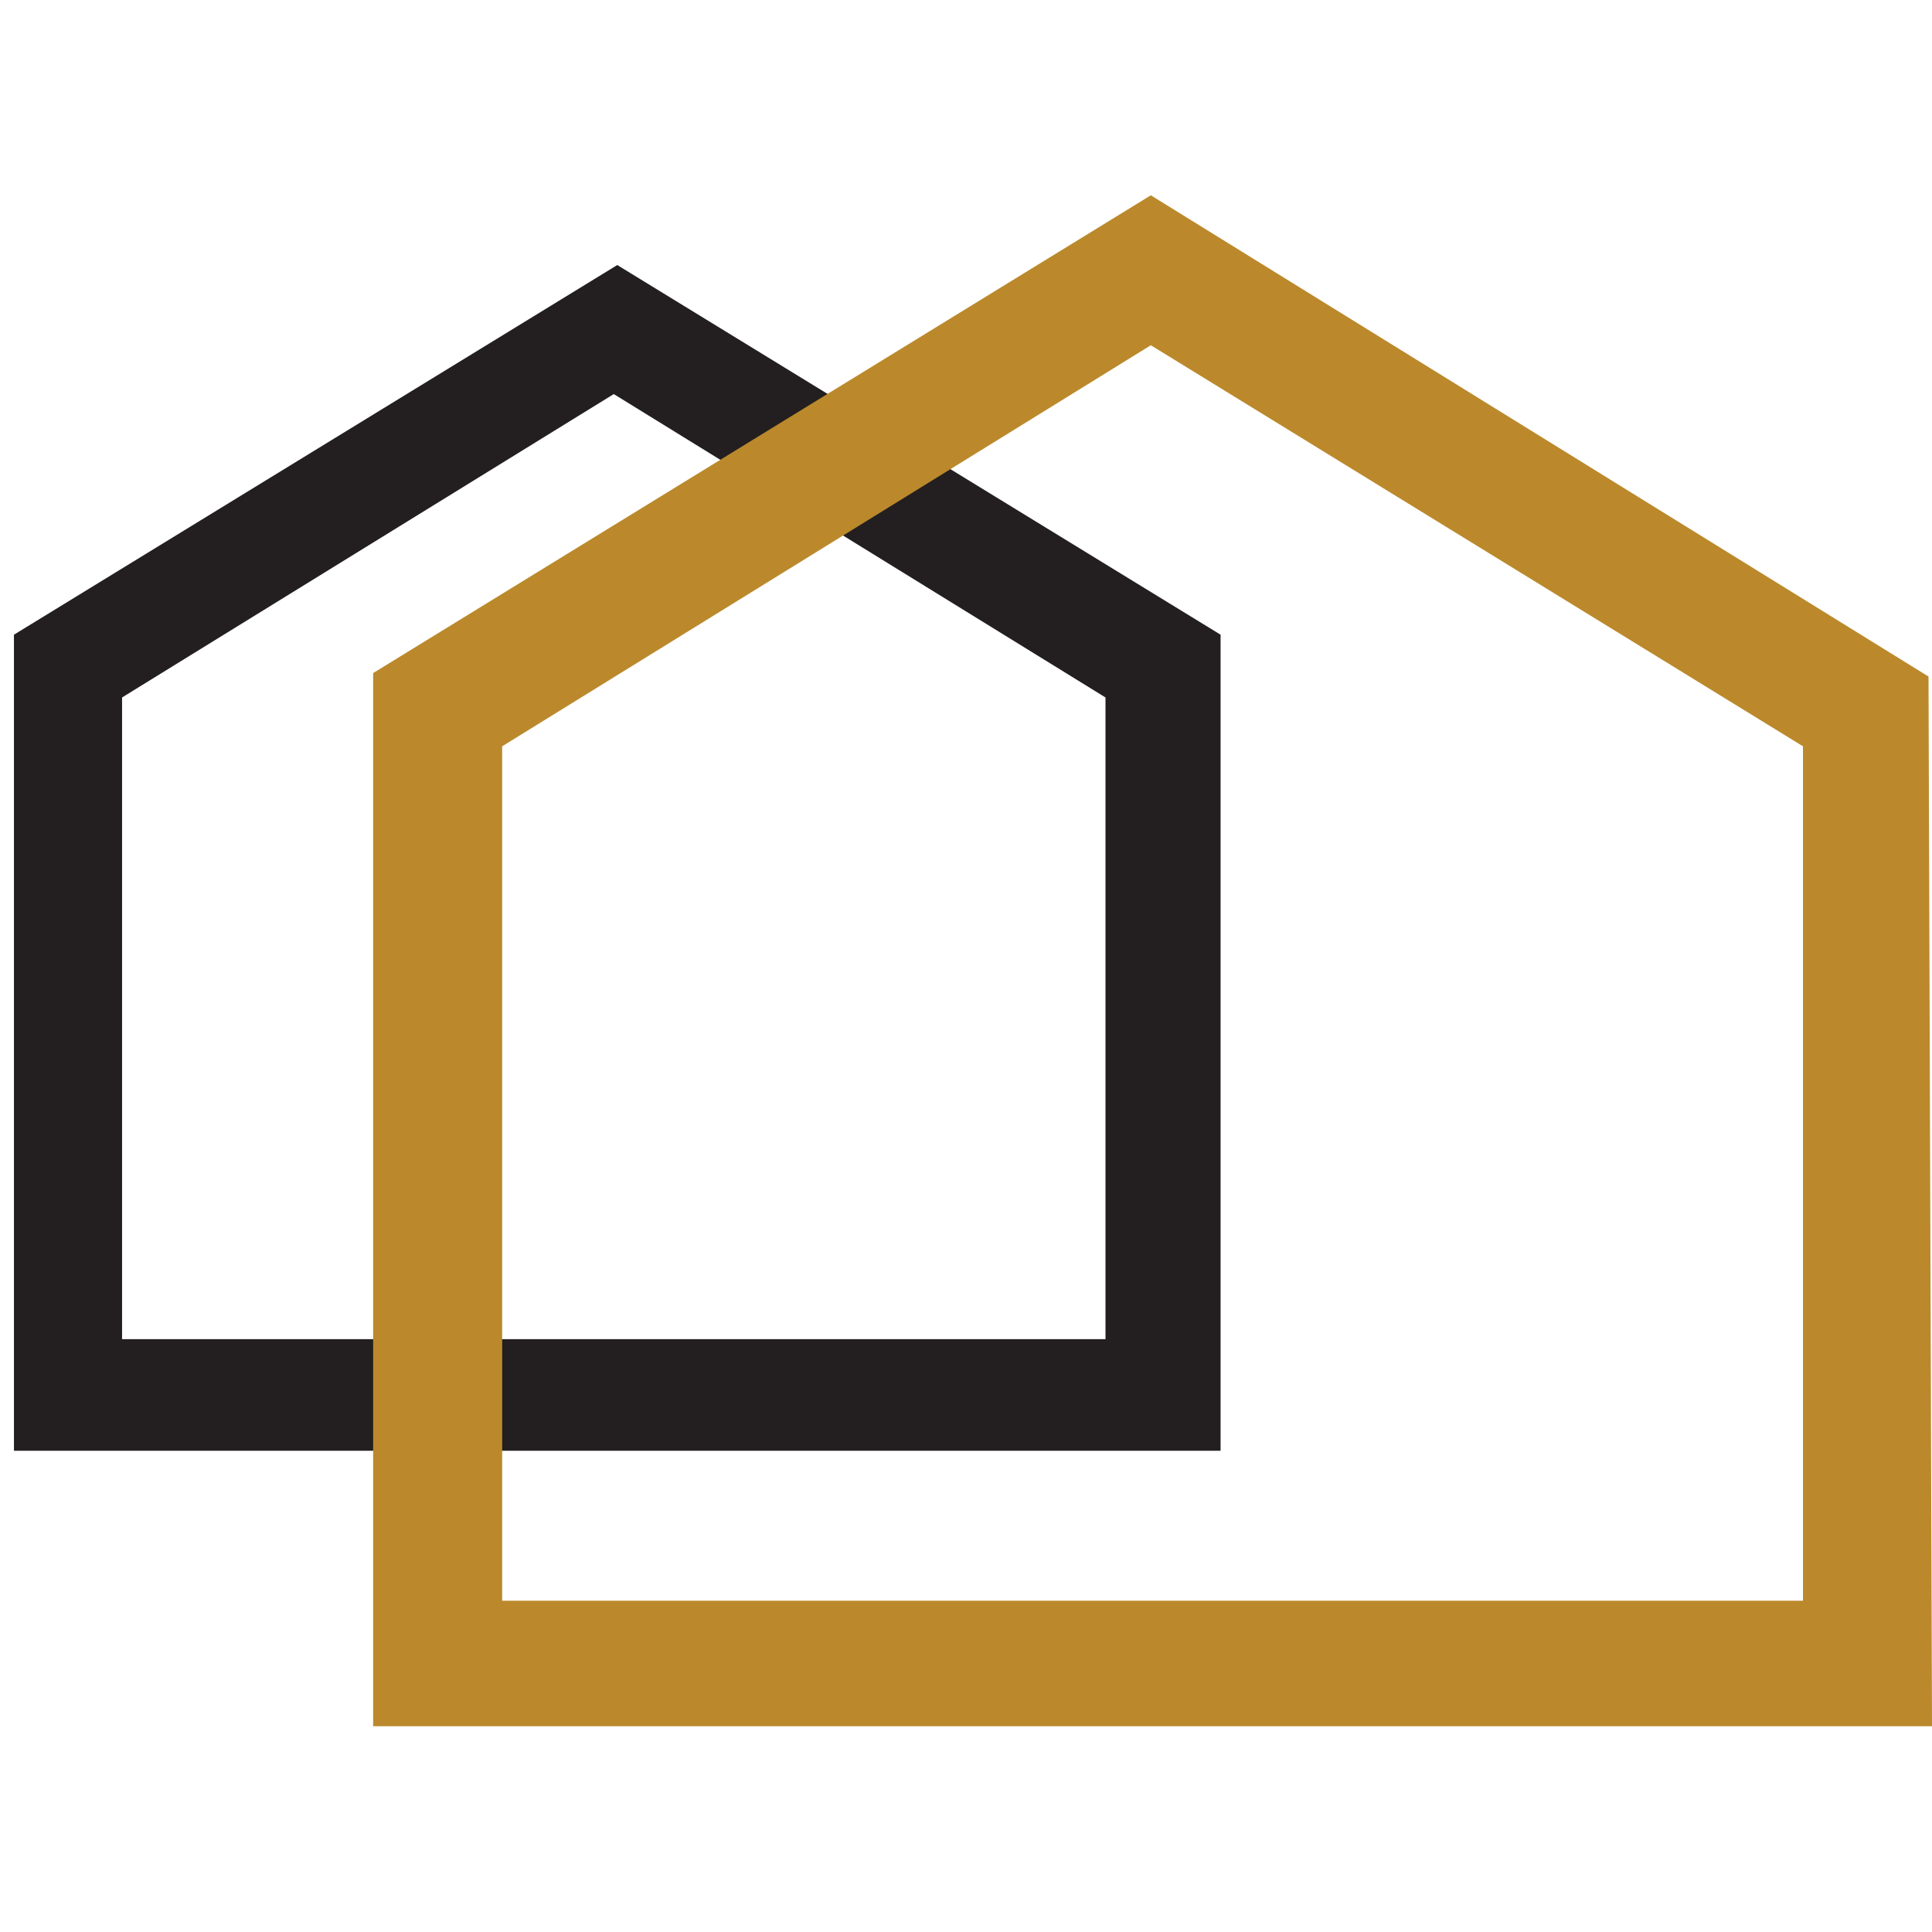
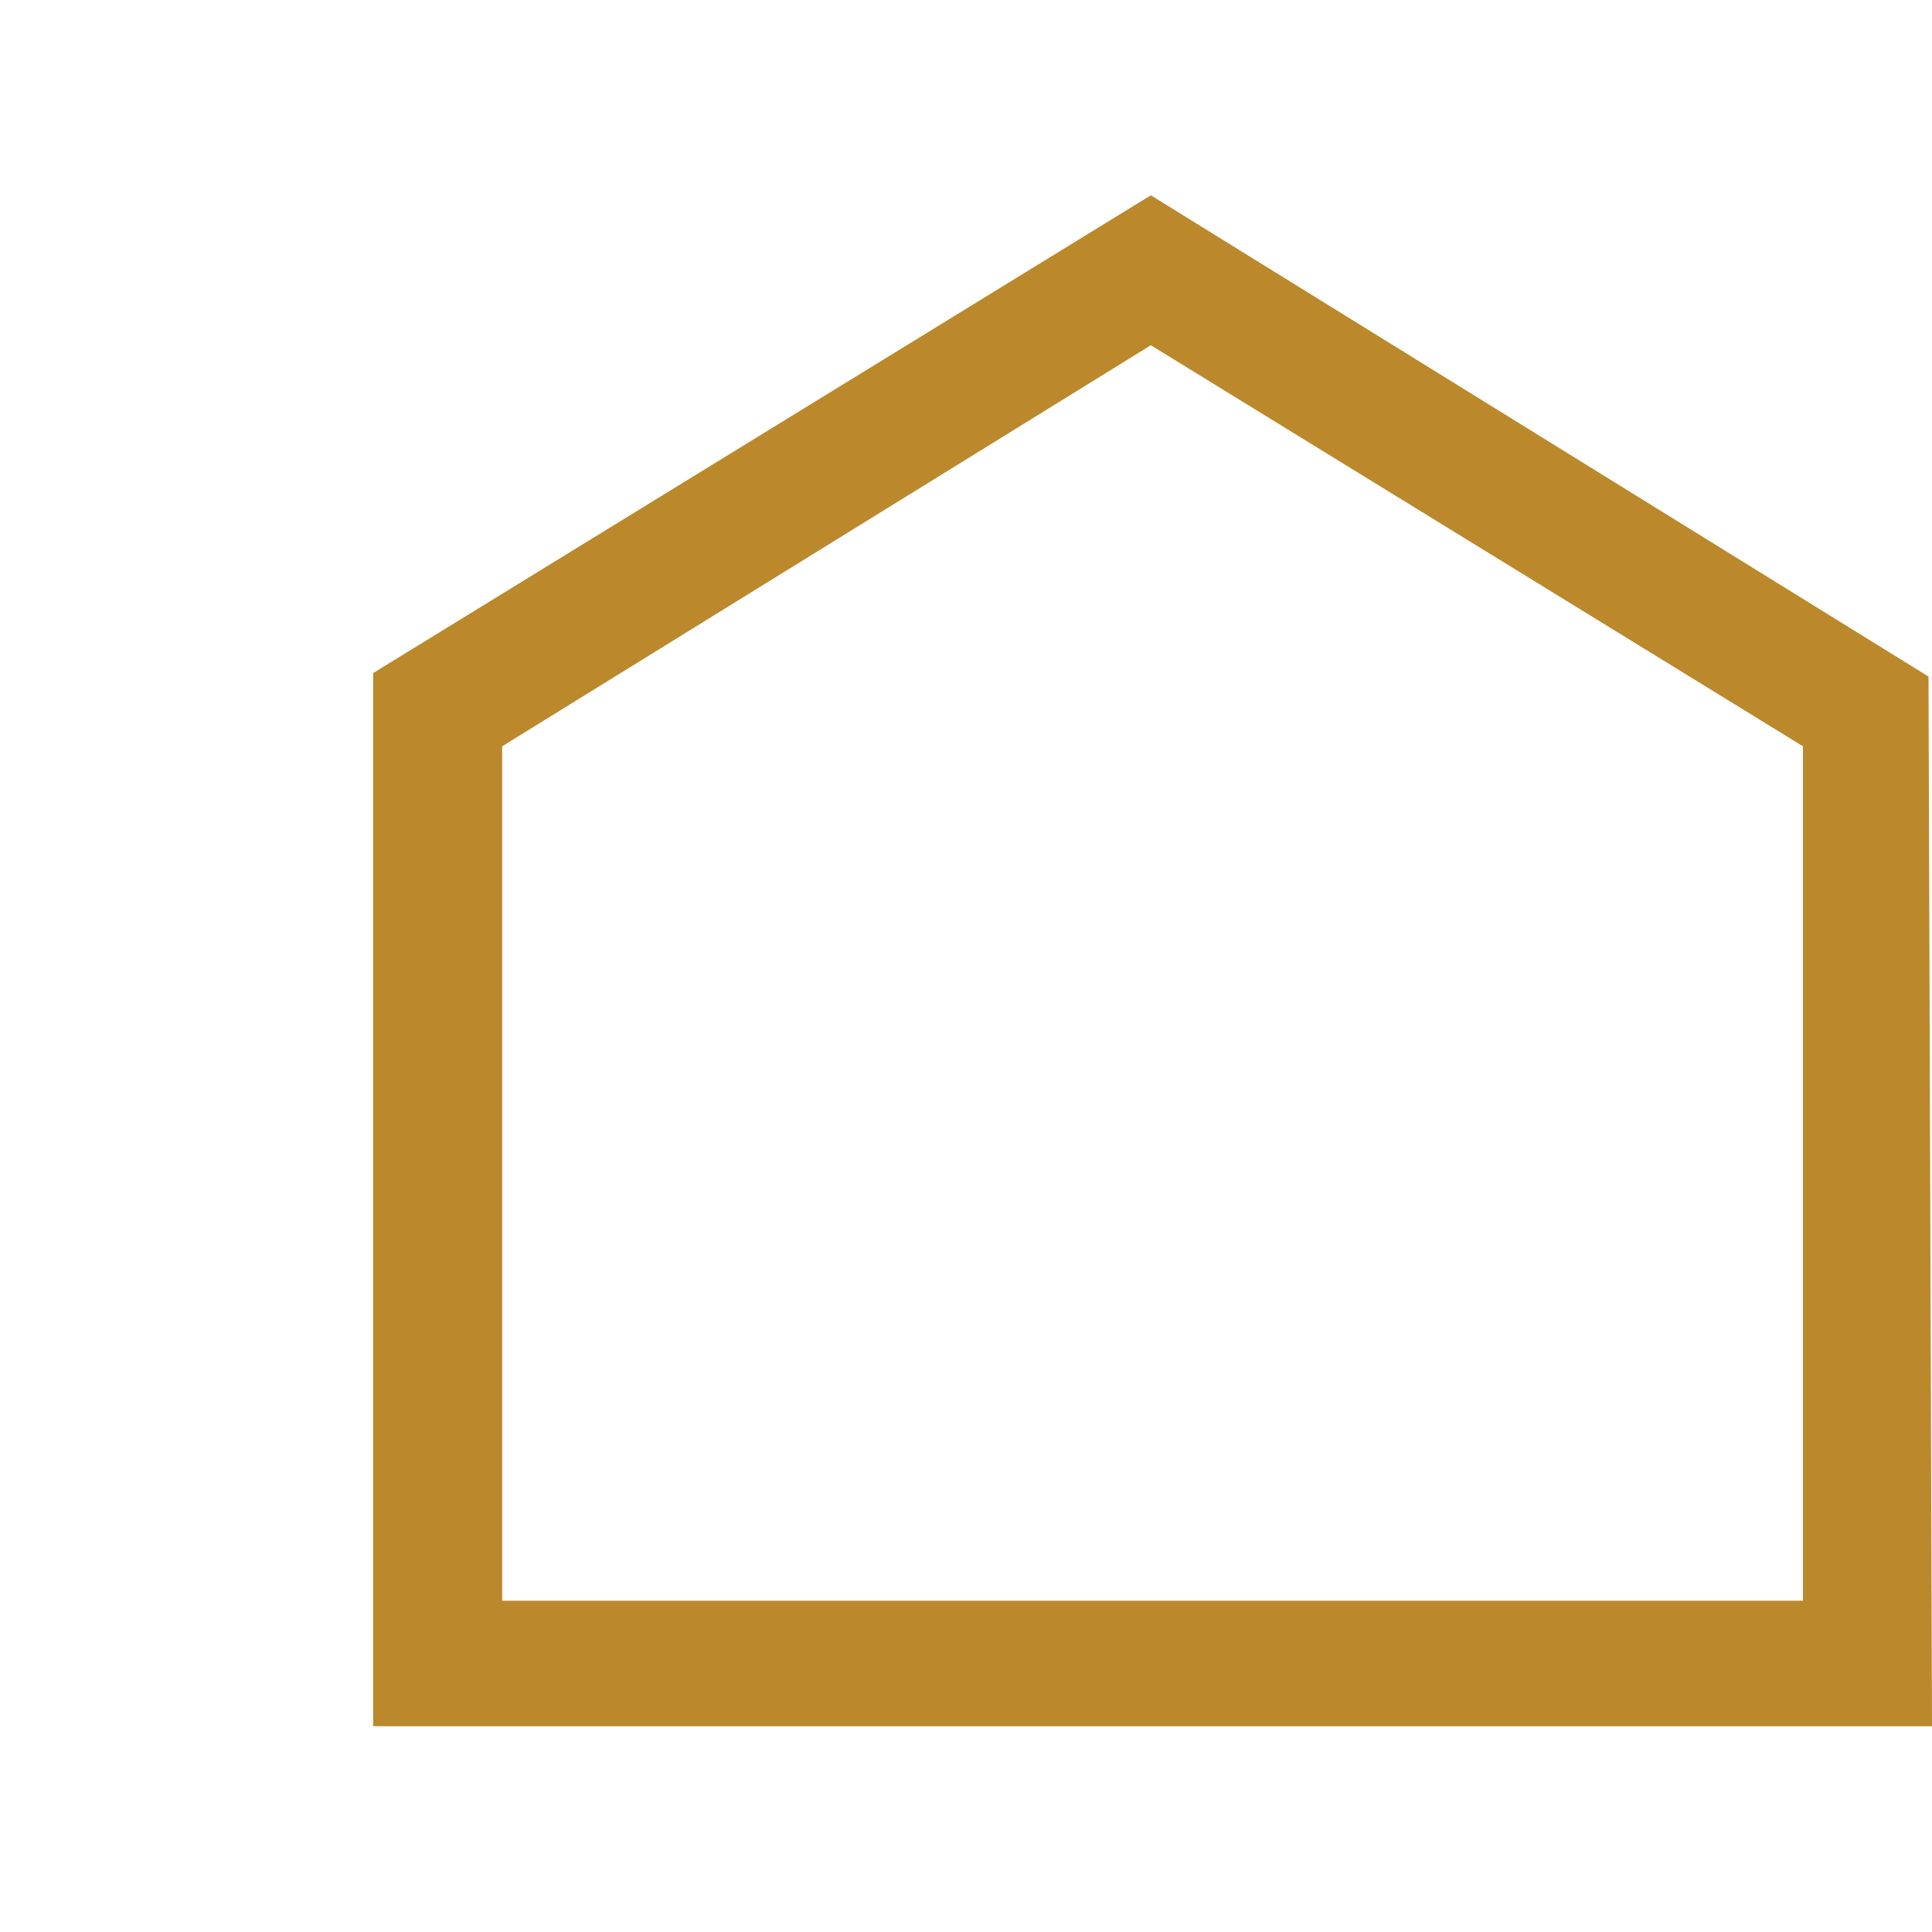
<svg xmlns="http://www.w3.org/2000/svg" id="Layer_1" x="0px" y="0px" viewBox="0 0 55.4 55.4" style="enable-background:new 0 0 55.4 55.4;" xml:space="preserve">
  <style type="text/css">
	.st0{fill:#231F20;}
	.st1{fill:#BB892C;}
</style>
  <g>
-     <path class="st0" d="M35,41.6H0.4V18.2L17.7,7.6L35,18.2V41.6z M3.5,38.4h28.2V20l-14.1-8.7L3.5,20L3.5,38.4L3.5,38.4z" />
-   </g>
+     </g>
  <g>
    <path class="st1" d="M55.4,49.5H10.7V19.3L33,5.6l22.3,13.8L55.4,49.5L55.4,49.5z M14.4,45.9h37.3V21.4L33,9.9L14.4,21.4V45.9z" />
  </g>
</svg>